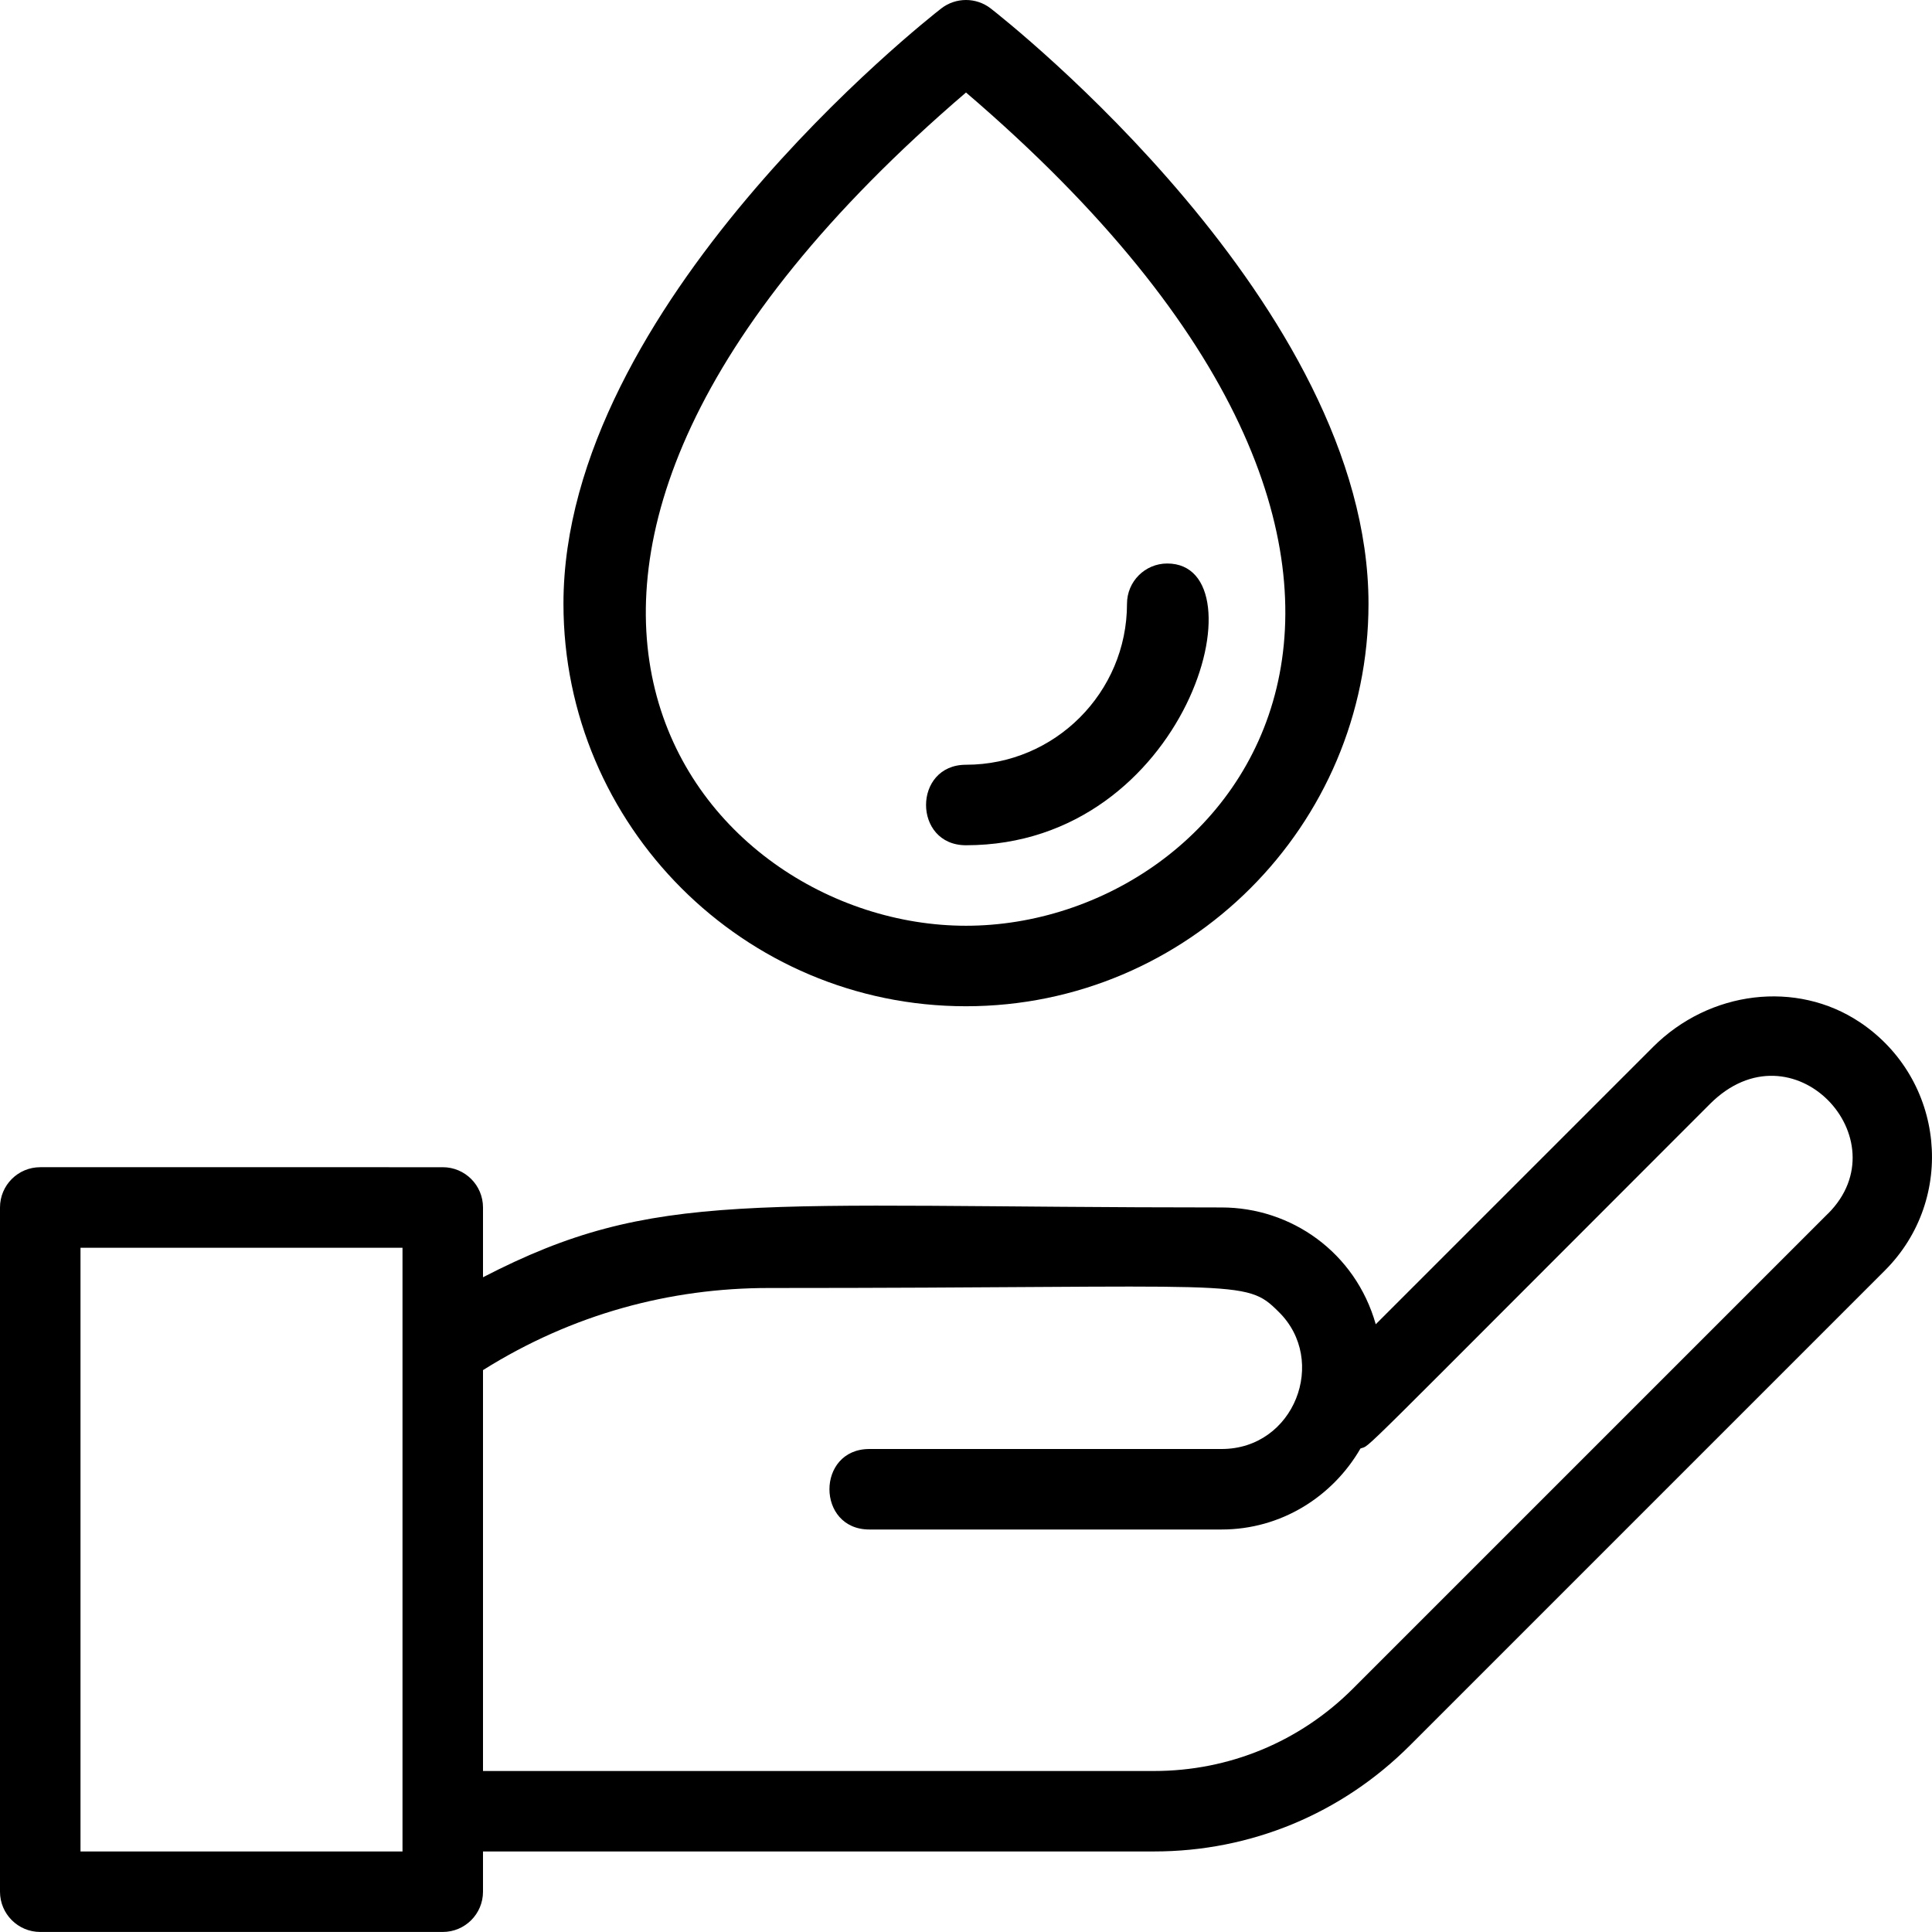
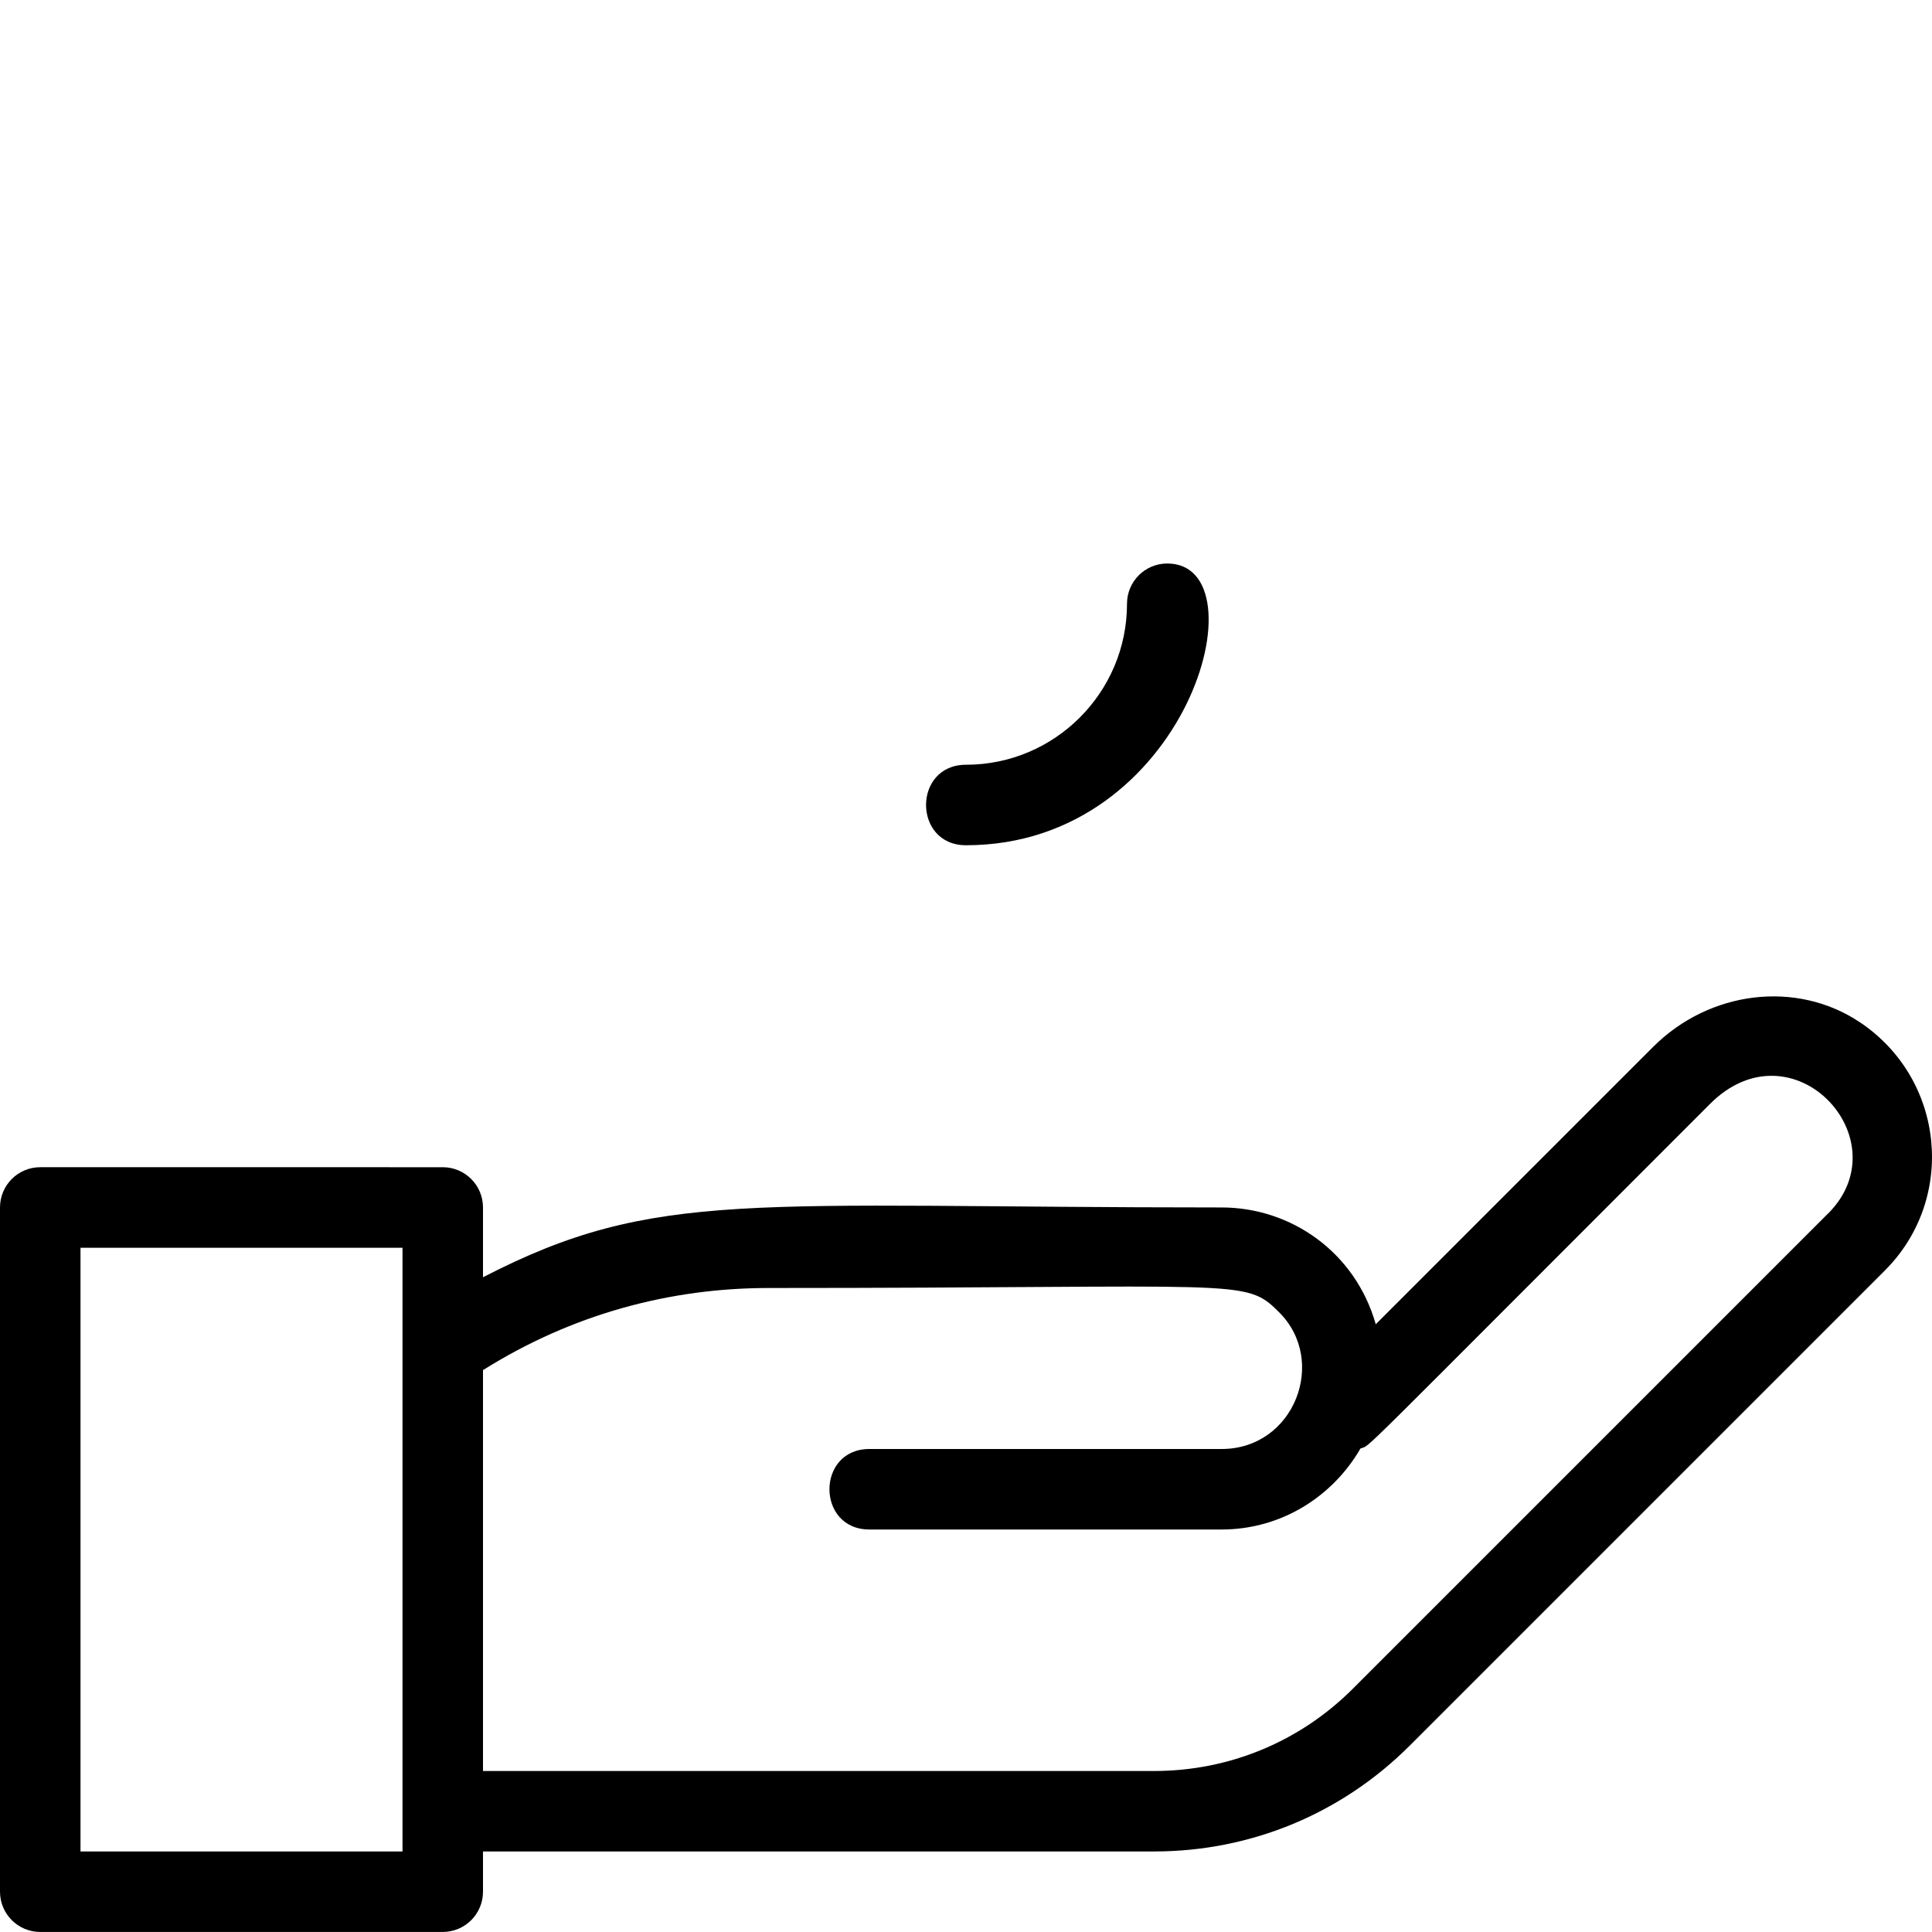
<svg xmlns="http://www.w3.org/2000/svg" id="Eco_Plug" version="1.1" viewBox="0 0 48 48">
-   <path d="M24,25c5.514,0,10-4.486,10-10C34,7.596,24.997.509,24.614.21c-.361-.28-.867-.28-1.229,0-.383.298-9.386,7.386-9.386,14.79,0,5.514,4.486,10,10,10ZM24,2.298c13.844,11.848,6.731,20.702,0,20.702-6.666,0-13.94-8.752,0-20.702Z" />
  <path d="M24,21c5.518,0,7.412-7,5-7-.553,0-1,.448-1,1,0,2.206-1.794,4-4,4-1.324,0-1.323,2,0,2Z" />
  <path d="M46.202,25.394c-1.567-1.045-3.728-.787-5.133.618l-6.889,6.889c-.507-1.789-2.102-2.902-3.83-2.902-11.742,0-14.049-.487-18.35,1.734v-1.734c0-.552-.447-1-1-1H1c-.553,0-1,.448-1,1v17c0,.552.447,1,1,1h10c.553,0,1-.448,1-1v-1h16.672c2.401,0,4.659-.935,6.356-2.633l11.802-11.802c1.783-1.782,1.492-4.757-.628-6.171ZM10,46H2v-15h8v15ZM45.416,30.151l-11.802,11.802c-1.32,1.32-3.075,2.047-4.942,2.047H12v-9.96c2.227-1.398,4.657-2.04,7.1-2.04,11.804,0,11.823-.253,12.669.593,1.229,1.205.393,3.407-1.419,3.407h-8.75c-1.324,0-1.323,2,0,2h8.75c1.48,0,2.759-.816,3.451-2.013.286-.111-.444.566,8.683-8.56,2.051-2.05,4.778.882,2.933,2.725Z" />
</svg>